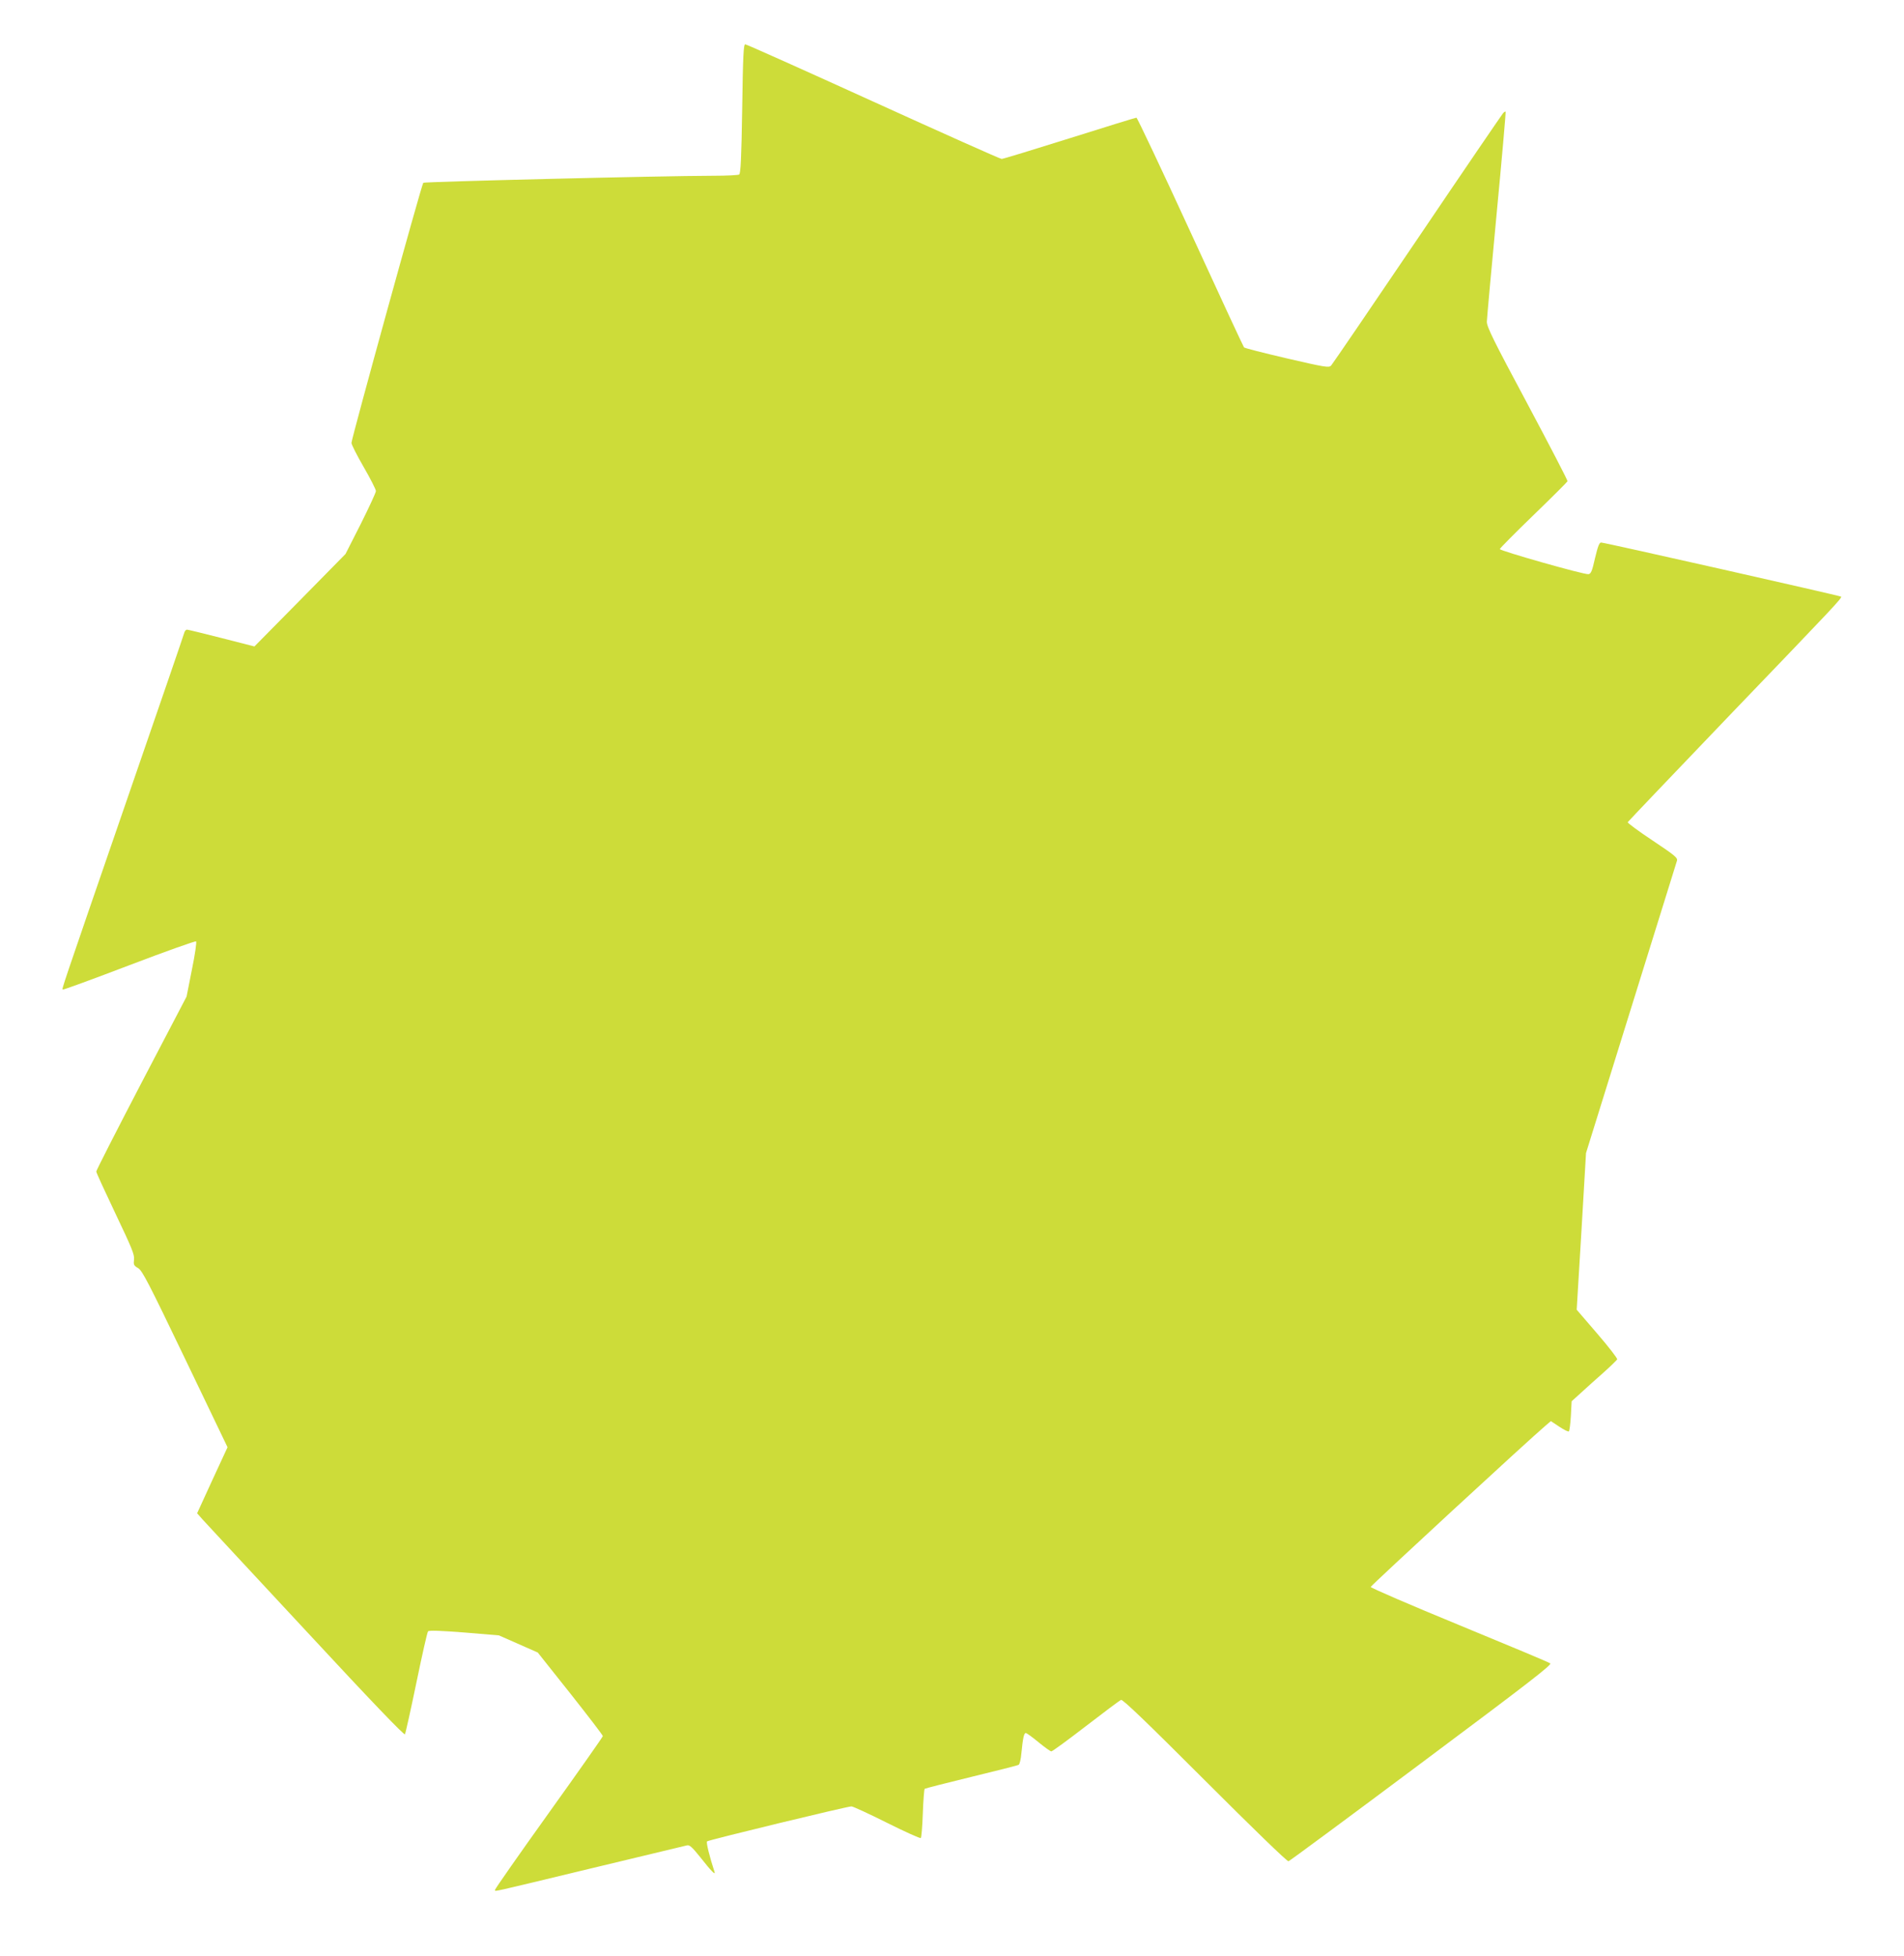
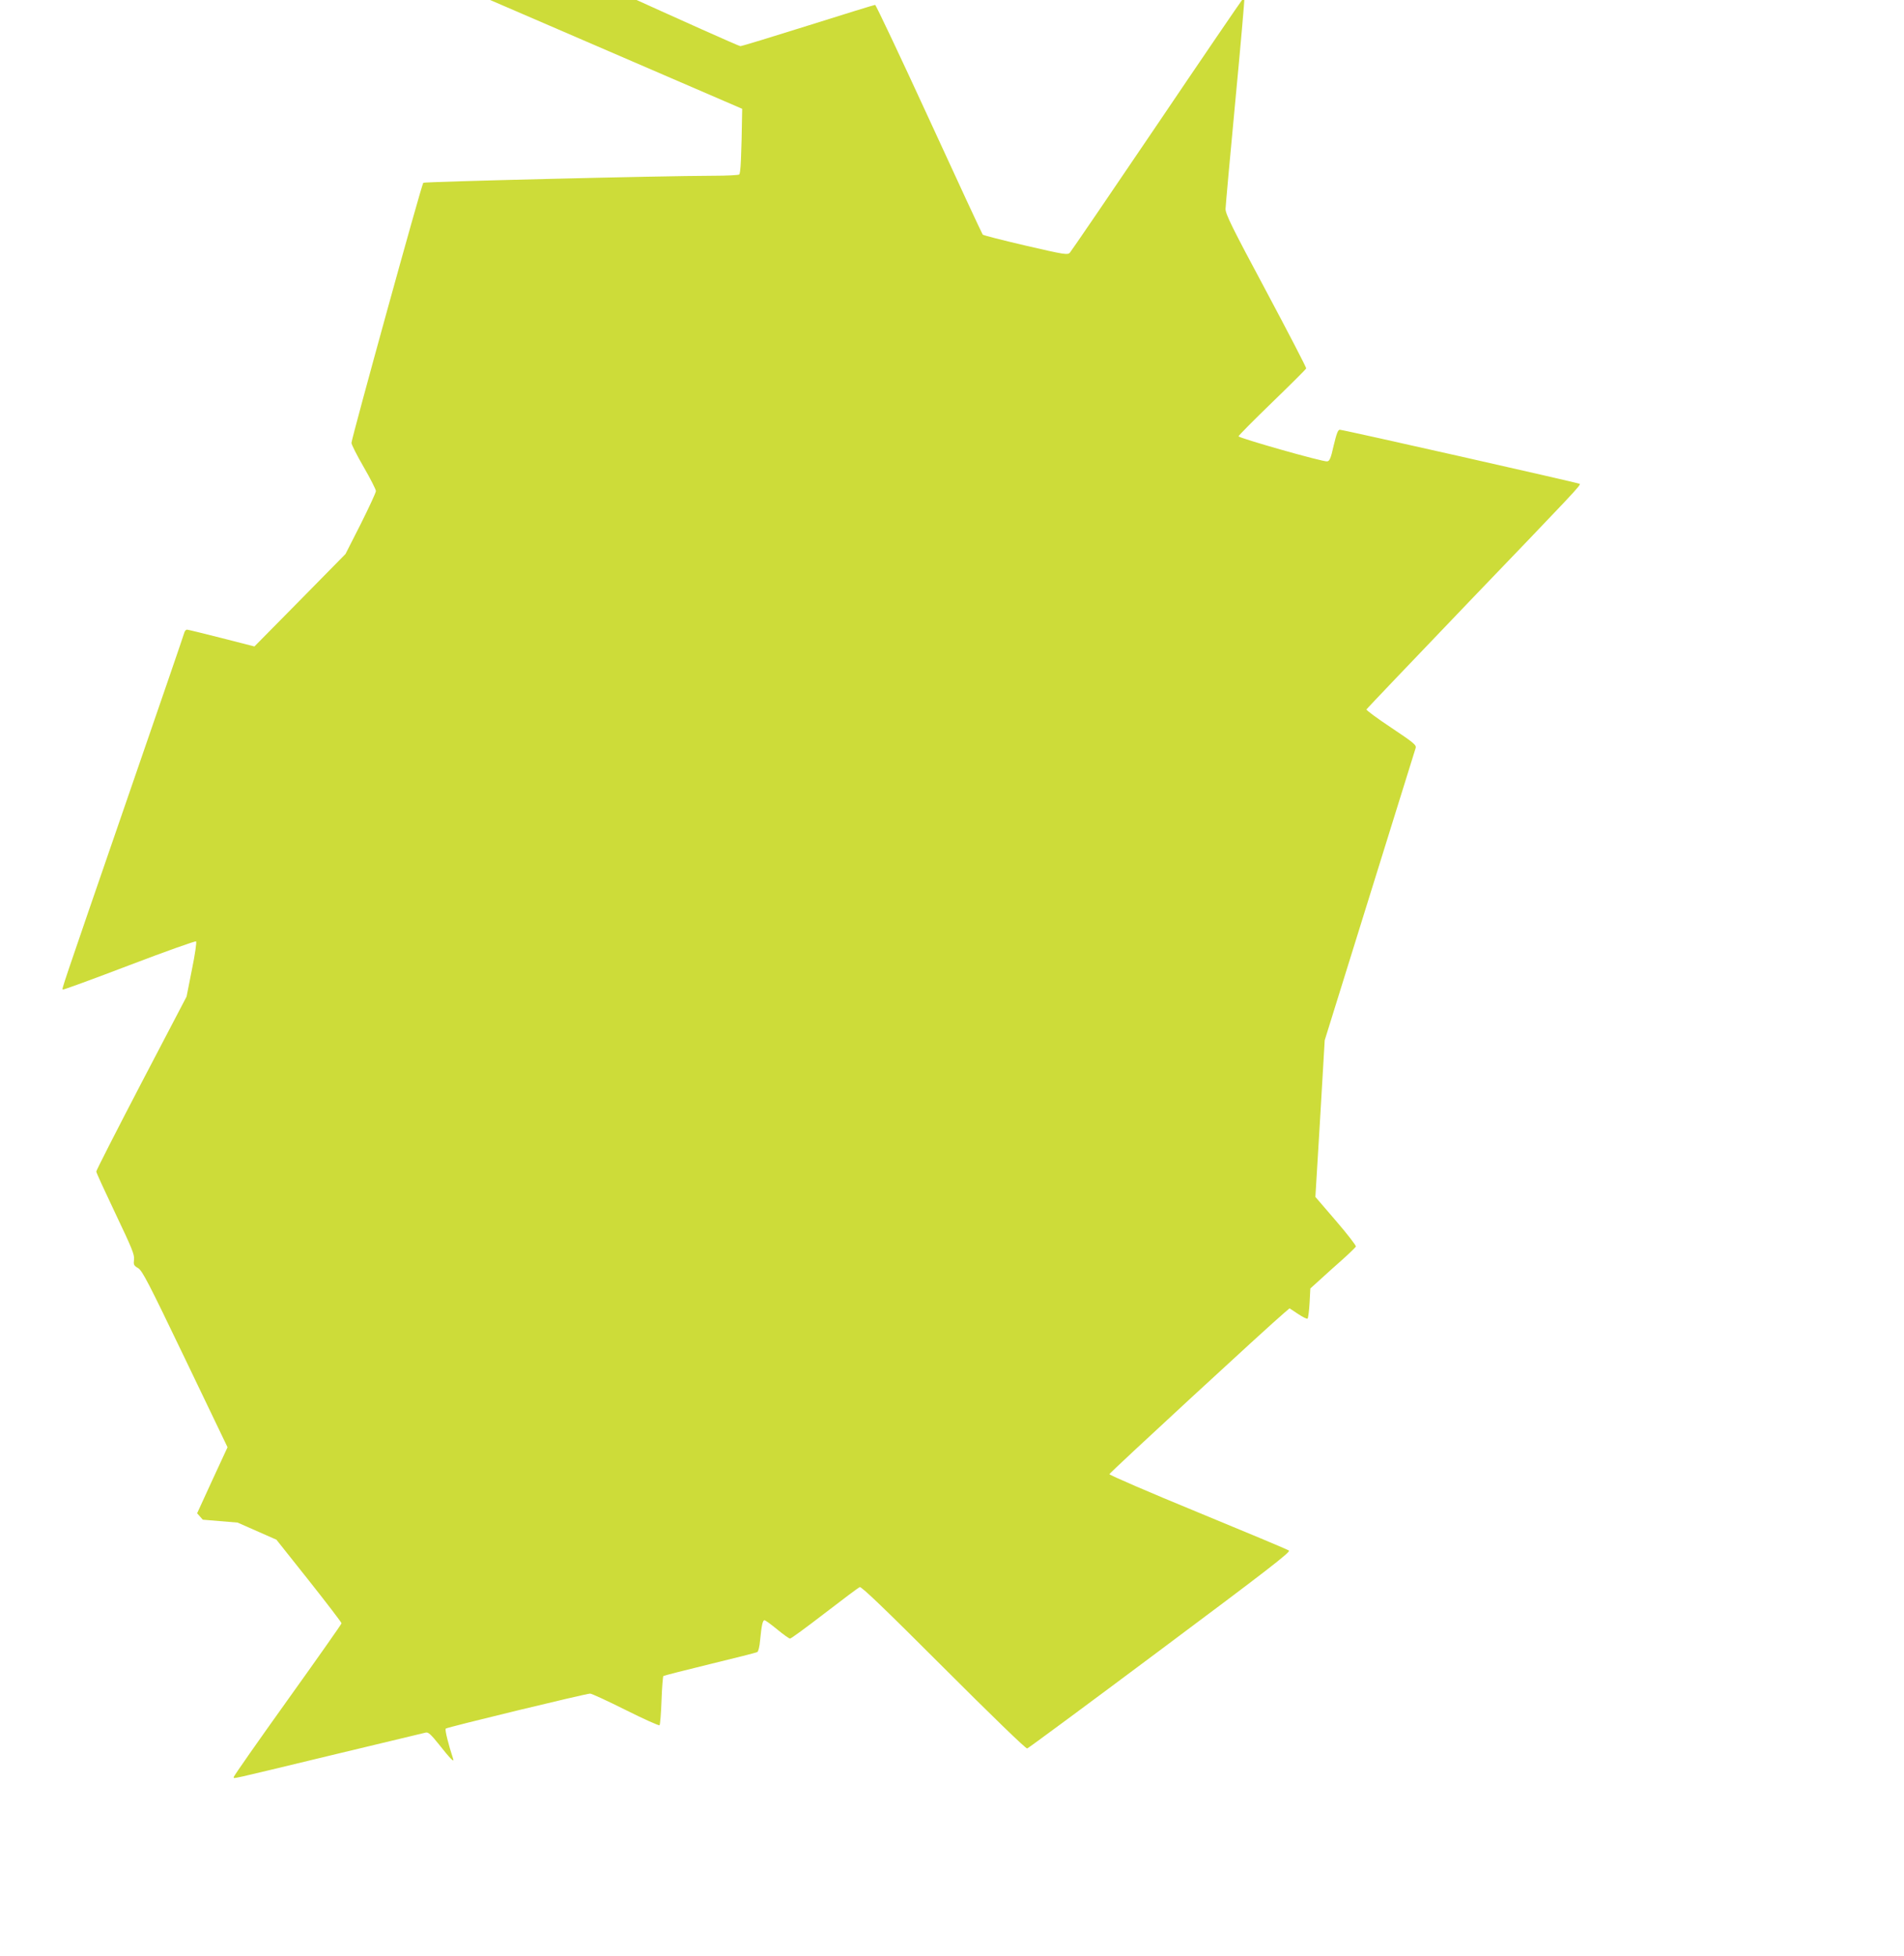
<svg xmlns="http://www.w3.org/2000/svg" version="1.0" width="1246pt" height="1280pt" viewBox="0 0 1246 1280" preserveAspectRatio="xMidYMid meet">
  <g transform="translate(0,1280) scale(0.1,-0.1)" fill="#cddc39" stroke="none">
-     <path d="M4857 12088 c-5 -321 -10 -424 -20 -430 -6 -4 -82 -8 -167 -8 -362 -1 -1893 -39 -1900 -46 -11 -11 -470 -1675 -470 -1702 0 -11 36 -82 80 -158 44 -76 80 -147 80 -157 0 -10 -45 -107 -99 -215 l-100 -197 -298 -303 -298 -302 -215 55 c-118 30 -220 55 -226 55 -7 0 -14 -8 -17 -17 -2 -10 -172 -504 -377 -1098 -442 -1282 -425 -1233 -419 -1240 3 -3 199 69 435 159 236 90 433 160 437 156 5 -4 -7 -87 -27 -184 l-35 -177 -296 -566 c-162 -311 -295 -571 -295 -579 0 -7 57 -131 126 -276 108 -227 125 -268 121 -300 -4 -33 -2 -39 27 -56 27 -16 67 -93 308 -595 l277 -577 -100 -216 -99 -216 37 -42 c20 -22 325 -351 677 -729 432 -466 642 -684 646 -675 4 7 38 159 75 338 37 179 71 330 76 335 5 8 79 5 236 -7 l228 -19 127 -56 127 -56 213 -268 c117 -148 213 -273 213 -279 0 -5 -159 -231 -353 -502 -194 -271 -352 -497 -352 -503 2 -13 -62 -27 635 141 330 79 609 146 621 149 17 4 34 -12 87 -78 70 -89 101 -121 93 -96 -32 98 -56 193 -49 200 9 9 917 229 945 229 10 0 114 -48 232 -107 118 -59 218 -104 222 -100 4 4 10 76 13 161 3 85 9 157 12 161 4 3 141 38 305 78 165 40 304 75 310 79 7 4 15 38 18 75 10 102 17 133 29 133 6 0 43 -27 83 -60 40 -33 78 -60 84 -60 7 0 108 74 226 165 118 91 221 168 230 172 12 4 165 -143 549 -527 316 -316 538 -531 547 -529 8 2 400 292 871 644 706 527 854 642 842 651 -9 7 -277 119 -595 250 -319 131 -580 244 -580 250 0 8 1039 967 1146 1057 l33 28 56 -37 c30 -20 58 -34 62 -30 4 4 10 50 13 102 l5 95 63 57 c34 31 100 91 147 132 46 41 85 80 88 85 3 6 -56 82 -130 168 l-135 157 31 513 30 512 294 945 c162 520 297 955 301 967 6 20 -11 34 -159 133 -92 61 -165 115 -163 120 2 4 305 322 673 706 682 710 731 761 723 770 -7 6 -1548 354 -1570 354 -12 0 -21 -23 -40 -102 -19 -86 -27 -103 -43 -105 -29 -4 -580 153 -580 164 0 5 99 105 220 222 121 117 221 217 223 222 2 5 -116 232 -262 506 -225 420 -266 504 -266 538 1 22 29 339 64 705 35 366 61 667 59 669 -2 3 -10 -2 -17 -10 -7 -8 -260 -378 -561 -824 -301 -445 -555 -817 -564 -827 -15 -15 -35 -12 -290 47 -150 35 -276 67 -280 72 -4 4 -162 344 -351 756 -189 411 -348 747 -353 747 -6 0 -203 -61 -438 -135 -235 -74 -435 -135 -444 -135 -9 0 -387 169 -840 375 -453 206 -830 375 -838 375 -11 0 -15 -69 -20 -422z" />
+     <path d="M4857 12088 c-5 -321 -10 -424 -20 -430 -6 -4 -82 -8 -167 -8 -362 -1 -1893 -39 -1900 -46 -11 -11 -470 -1675 -470 -1702 0 -11 36 -82 80 -158 44 -76 80 -147 80 -157 0 -10 -45 -107 -99 -215 l-100 -197 -298 -303 -298 -302 -215 55 c-118 30 -220 55 -226 55 -7 0 -14 -8 -17 -17 -2 -10 -172 -504 -377 -1098 -442 -1282 -425 -1233 -419 -1240 3 -3 199 69 435 159 236 90 433 160 437 156 5 -4 -7 -87 -27 -184 l-35 -177 -296 -566 c-162 -311 -295 -571 -295 -579 0 -7 57 -131 126 -276 108 -227 125 -268 121 -300 -4 -33 -2 -39 27 -56 27 -16 67 -93 308 -595 l277 -577 -100 -216 -99 -216 37 -42 l228 -19 127 -56 127 -56 213 -268 c117 -148 213 -273 213 -279 0 -5 -159 -231 -353 -502 -194 -271 -352 -497 -352 -503 2 -13 -62 -27 635 141 330 79 609 146 621 149 17 4 34 -12 87 -78 70 -89 101 -121 93 -96 -32 98 -56 193 -49 200 9 9 917 229 945 229 10 0 114 -48 232 -107 118 -59 218 -104 222 -100 4 4 10 76 13 161 3 85 9 157 12 161 4 3 141 38 305 78 165 40 304 75 310 79 7 4 15 38 18 75 10 102 17 133 29 133 6 0 43 -27 83 -60 40 -33 78 -60 84 -60 7 0 108 74 226 165 118 91 221 168 230 172 12 4 165 -143 549 -527 316 -316 538 -531 547 -529 8 2 400 292 871 644 706 527 854 642 842 651 -9 7 -277 119 -595 250 -319 131 -580 244 -580 250 0 8 1039 967 1146 1057 l33 28 56 -37 c30 -20 58 -34 62 -30 4 4 10 50 13 102 l5 95 63 57 c34 31 100 91 147 132 46 41 85 80 88 85 3 6 -56 82 -130 168 l-135 157 31 513 30 512 294 945 c162 520 297 955 301 967 6 20 -11 34 -159 133 -92 61 -165 115 -163 120 2 4 305 322 673 706 682 710 731 761 723 770 -7 6 -1548 354 -1570 354 -12 0 -21 -23 -40 -102 -19 -86 -27 -103 -43 -105 -29 -4 -580 153 -580 164 0 5 99 105 220 222 121 117 221 217 223 222 2 5 -116 232 -262 506 -225 420 -266 504 -266 538 1 22 29 339 64 705 35 366 61 667 59 669 -2 3 -10 -2 -17 -10 -7 -8 -260 -378 -561 -824 -301 -445 -555 -817 -564 -827 -15 -15 -35 -12 -290 47 -150 35 -276 67 -280 72 -4 4 -162 344 -351 756 -189 411 -348 747 -353 747 -6 0 -203 -61 -438 -135 -235 -74 -435 -135 -444 -135 -9 0 -387 169 -840 375 -453 206 -830 375 -838 375 -11 0 -15 -69 -20 -422z" />
  </g>
</svg>